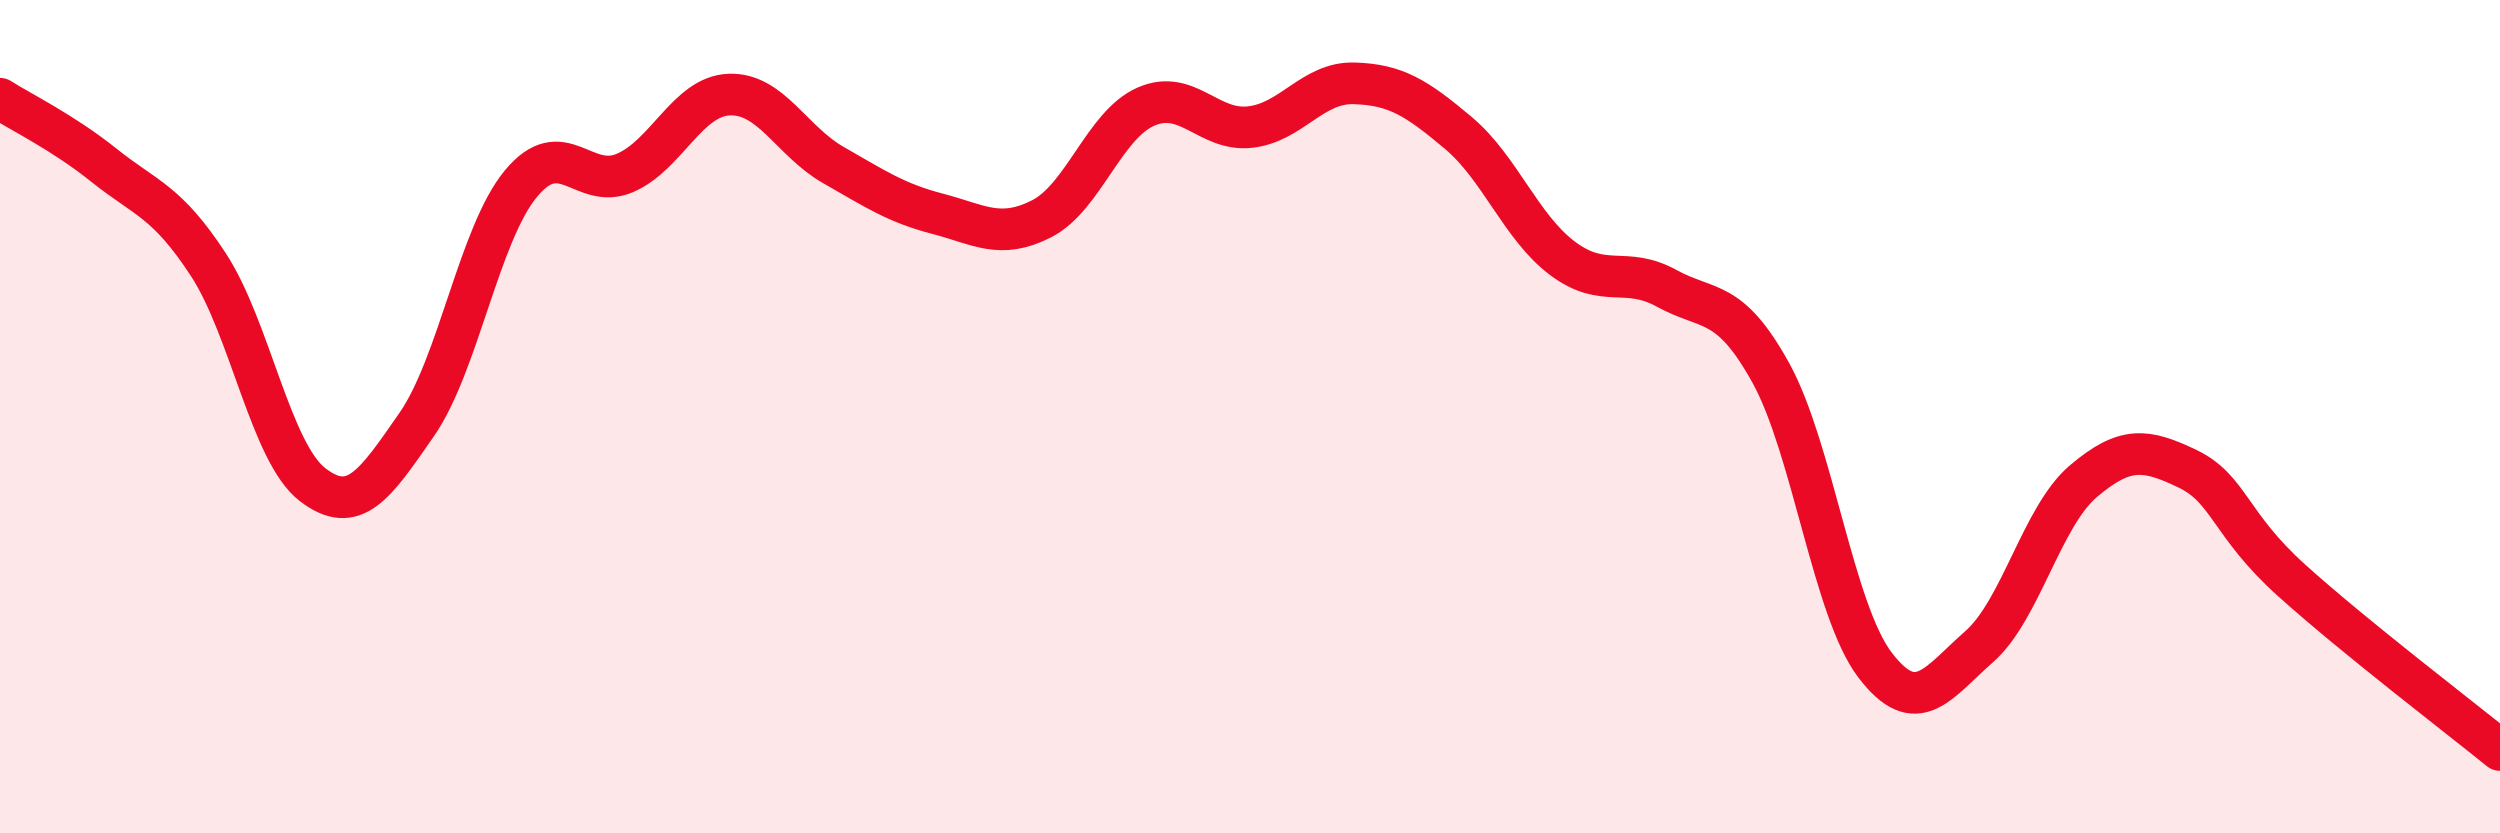
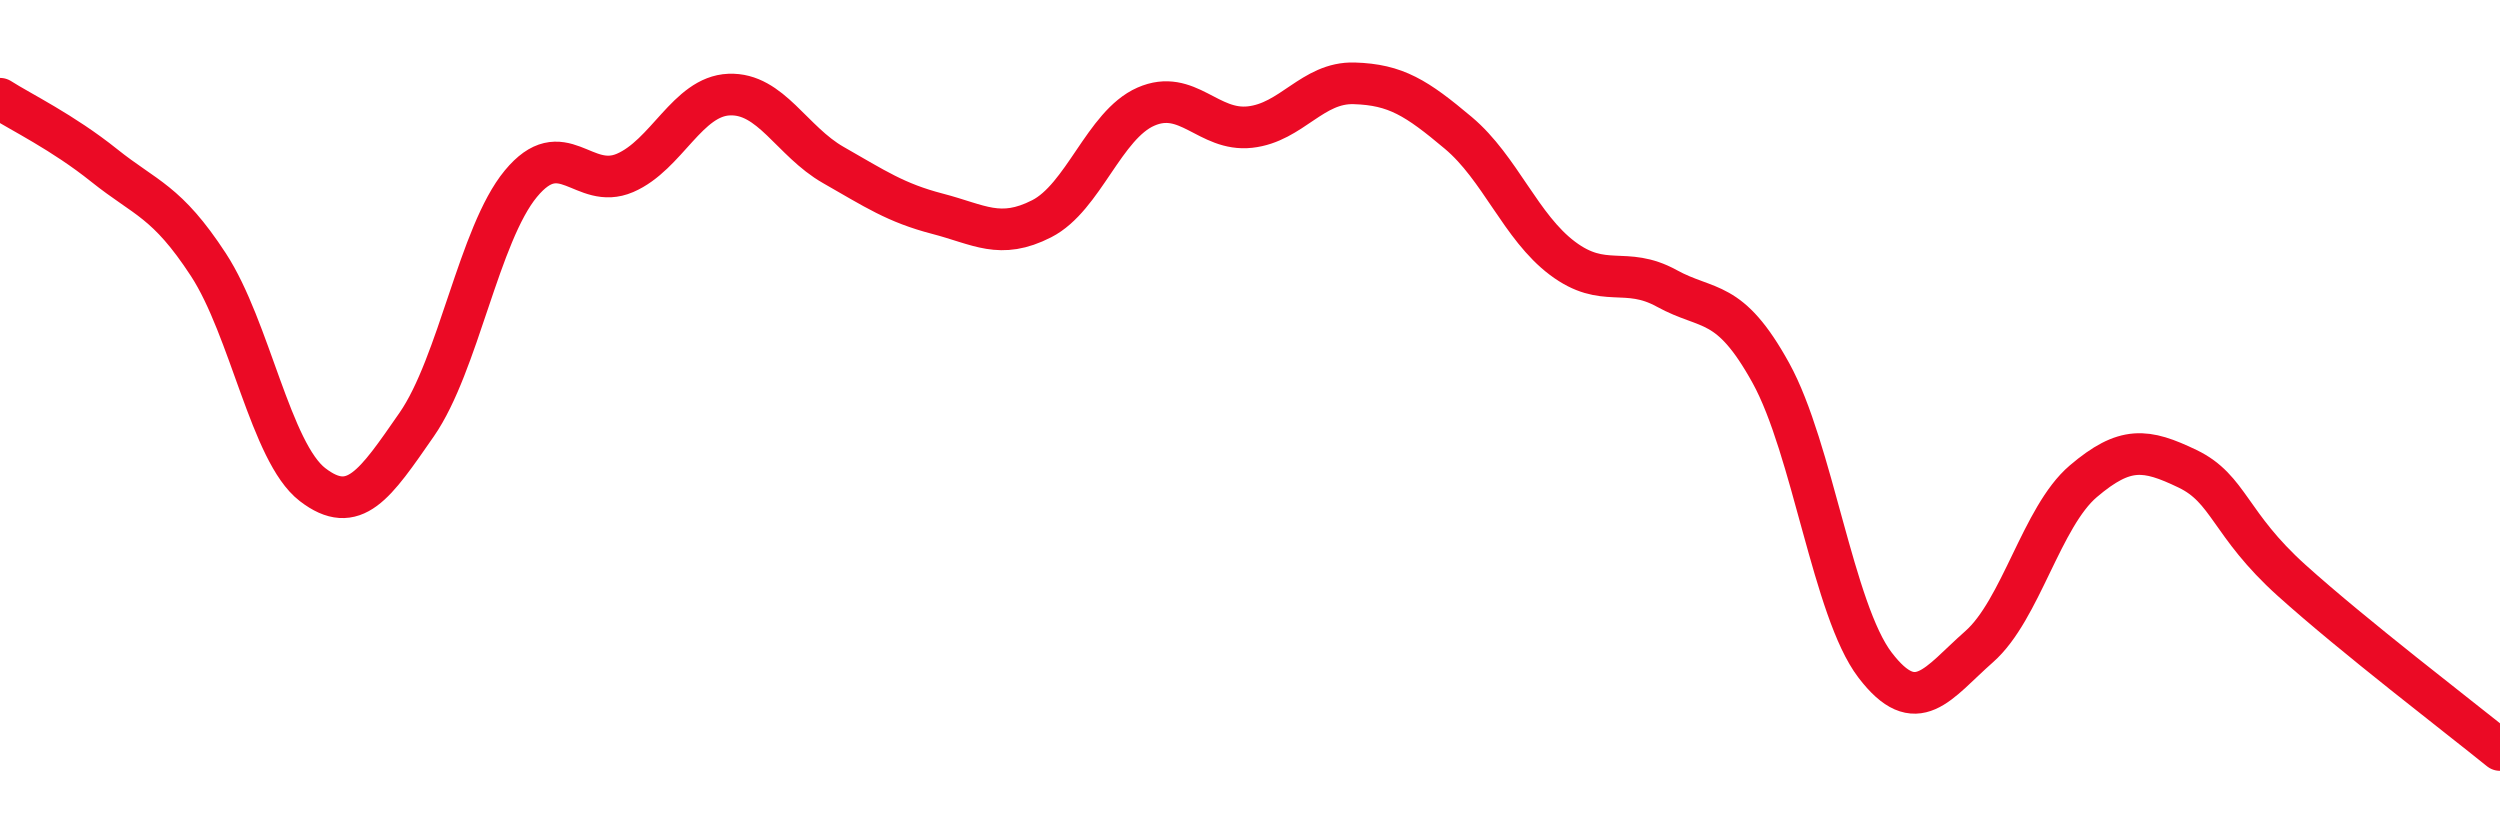
<svg xmlns="http://www.w3.org/2000/svg" width="60" height="20" viewBox="0 0 60 20">
-   <path d="M 0,2.37 C 0.5,2.69 1.5,3.17 2.5,3.97 C 3.5,4.77 4,4.82 5,6.35 C 6,7.88 6.5,10.86 7.5,11.63 C 8.5,12.4 9,11.63 10,10.19 C 11,8.75 11.5,5.62 12.5,4.41 C 13.5,3.2 14,4.58 15,4.15 C 16,3.72 16.5,2.31 17.5,2.27 C 18.5,2.23 19,3.39 20,3.96 C 21,4.53 21.5,4.87 22.5,5.13 C 23.5,5.39 24,5.76 25,5.25 C 26,4.74 26.5,3 27.5,2.56 C 28.5,2.12 29,3.16 30,3.05 C 31,2.94 31.5,1.97 32.5,2 C 33.5,2.03 34,2.35 35,3.19 C 36,4.03 36.5,5.45 37.5,6.2 C 38.5,6.95 39,6.37 40,6.92 C 41,7.47 41.5,7.14 42.5,8.95 C 43.5,10.76 44,14.65 45,15.96 C 46,17.27 46.5,16.4 47.5,15.52 C 48.5,14.64 49,12.4 50,11.55 C 51,10.7 51.5,10.77 52.5,11.25 C 53.5,11.73 53.5,12.58 55,13.93 C 56.5,15.28 59,17.19 60,18L60 20L0 20Z" fill="#EB0A25" opacity="0.1" stroke-linecap="round" stroke-linejoin="round" />
  <path d="M 0,2.37 C 0.5,2.69 1.5,3.17 2.5,3.97 C 3.5,4.77 4,4.82 5,6.35 C 6,7.88 6.5,10.86 7.5,11.63 C 8.5,12.4 9,11.63 10,10.19 C 11,8.75 11.5,5.62 12.5,4.41 C 13.5,3.2 14,4.58 15,4.15 C 16,3.72 16.5,2.31 17.5,2.27 C 18.5,2.23 19,3.39 20,3.96 C 21,4.53 21.5,4.87 22.5,5.13 C 23.5,5.39 24,5.76 25,5.25 C 26,4.74 26.5,3 27.5,2.56 C 28.5,2.12 29,3.16 30,3.05 C 31,2.94 31.5,1.97 32.5,2 C 33.5,2.03 34,2.35 35,3.19 C 36,4.03 36.5,5.45 37.5,6.2 C 38.5,6.95 39,6.37 40,6.92 C 41,7.47 41.5,7.14 42.5,8.95 C 43.5,10.76 44,14.65 45,15.96 C 46,17.27 46.5,16.4 47.5,15.52 C 48.5,14.64 49,12.4 50,11.55 C 51,10.7 51.5,10.77 52.5,11.25 C 53.5,11.73 53.5,12.58 55,13.93 C 56.5,15.28 59,17.19 60,18" stroke="#EB0A25" stroke-width="1" fill="none" stroke-linecap="round" stroke-linejoin="round" />
</svg>